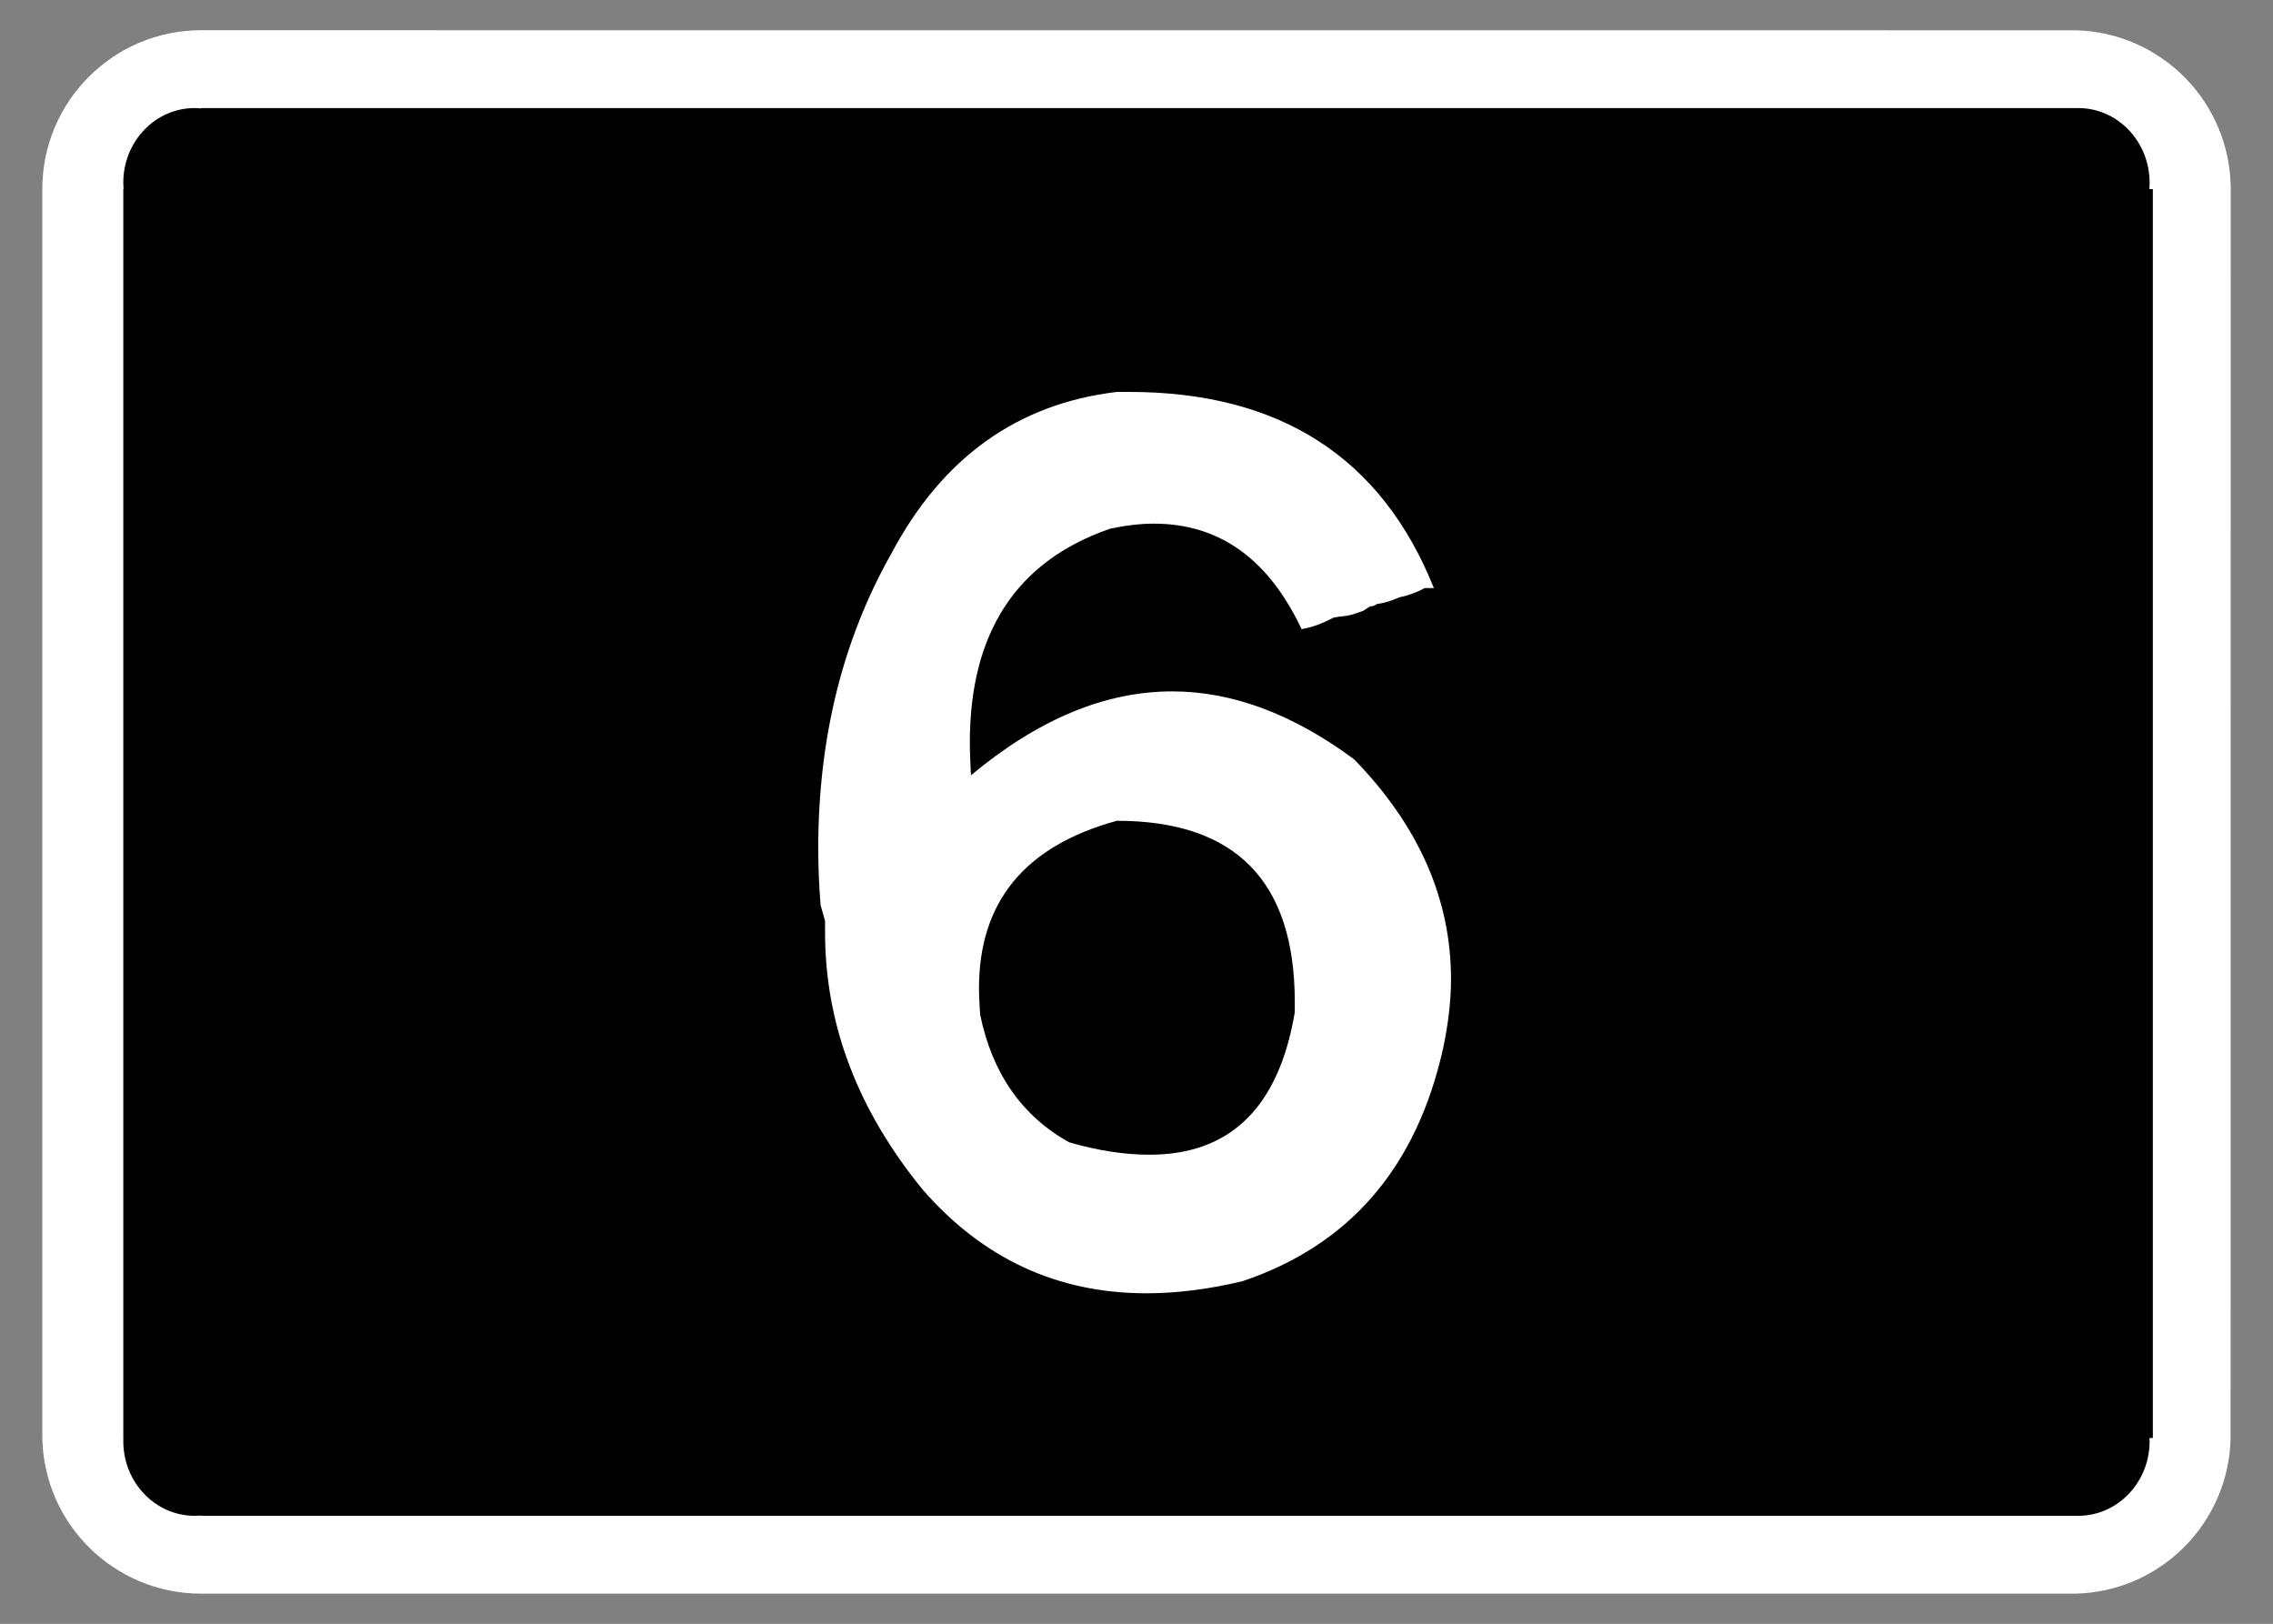
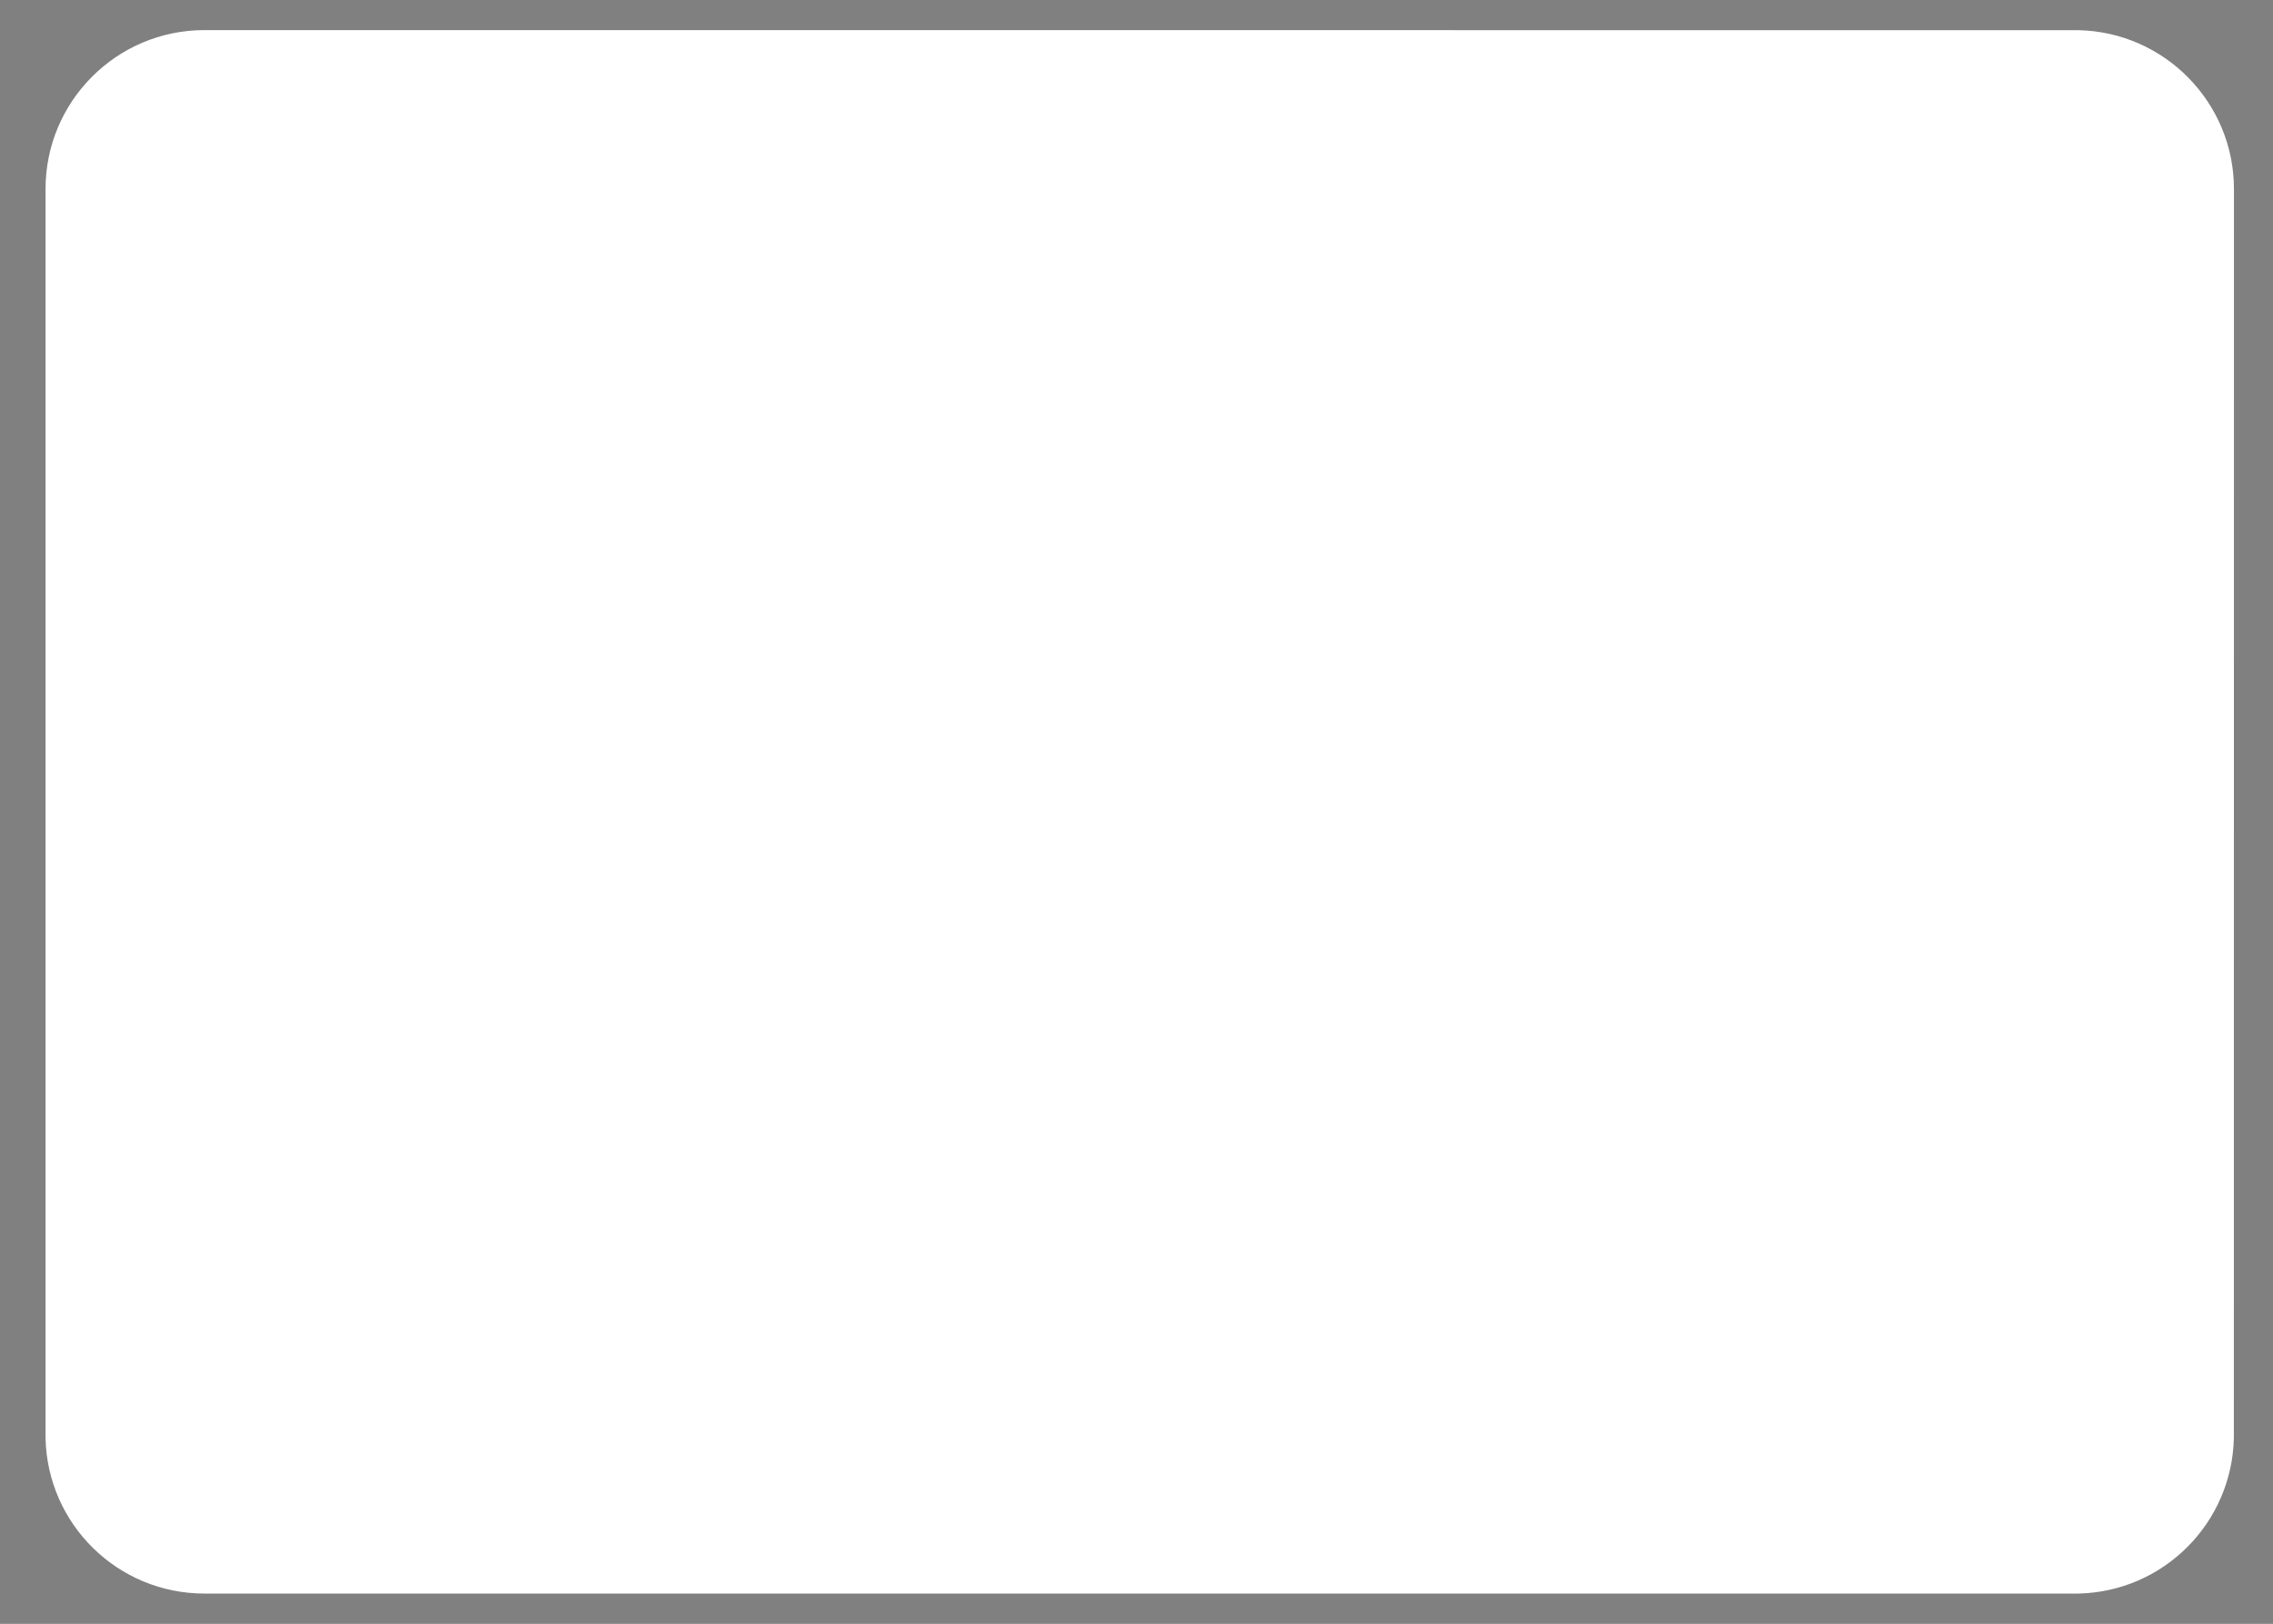
<svg xmlns="http://www.w3.org/2000/svg" xml:space="preserve" width="286.771mm" height="204.853mm" style="shape-rendering:geometricPrecision; text-rendering:geometricPrecision; image-rendering:optimizeQuality; fill-rule:evenodd; clip-rule:evenodd" viewBox="0 0 286.771 204.853">
  <rect x="0" y="0" width="286.771" height="204.853" fill="#808080" stroke="none" />
  <defs>
    <style type="text/css">
   
    .fil1 {fill:black}
    .fil0 {fill:white}
    .fil2 {fill:white;fill-rule:nonzero}
   
  </style>
  </defs>
  <g id="Layer_x0020_1">
-     <path class="fil0" d="M5.745 181.399l-0.409 0.013c0.229,10.91 9.129,19.63 20.042,19.63l236.425 0c10.743,-0.226 19.391,-8.887 19.62,-19.63l0.013 -157.549c0,-10.901 -8.732,-19.813 -19.633,-20.042l-236.425 -0.01c-11.071,0 -20.042,8.99 -20.042,20.052l0 157.536 0.409 0z" />
-     <path class="fil1" d="M15.966 181.399l-0.4 0c-0.01,0.139 -0.01,0.274 -0.01,0.409 0,5.194 4.034,9.412 9.003,9.412 0.274,0 0.544,-0.01 0.818,-0.032l0 0.032 236.415 0 0 -0.01c0.135,0.01 0.271,0.01 0.409,0.01 4.965,0 9.003,-4.218 9.003,-9.412 0,-0.135 0,-0.271 -0.013,-0.409l0.422 0 0 -157.536 -0.445 0c0.023,-0.274 0.035,-0.548 0.035,-0.819 0,-5.194 -4.037,-9.412 -9.003,-9.412 -0.139,0 -0.274,0.01 -0.409,0.01l0 -0.01 -236.415 0 0 0.045c-0.274,-0.022 -0.544,-0.045 -0.818,-0.045 -4.969,0 -9.003,4.218 -9.003,9.412 0,0.271 0.01,0.545 0.032,0.819l-0.032 0 0 157.536 0.409 0z" />
+     <path class="fil0" d="M5.745 181.399c0.229,10.91 9.129,19.63 20.042,19.63l236.425 0c10.743,-0.226 19.391,-8.887 19.62,-19.63l0.013 -157.549c0,-10.901 -8.732,-19.813 -19.633,-20.042l-236.425 -0.01c-11.071,0 -20.042,8.99 -20.042,20.052l0 157.536 0.409 0z" />
    <path class="fil2" d="M180.906 74.184l-1.154 0c-1.056,0.565 -2.111,0.957 -3.167,1.154 -1.056,0.466 -2.013,0.761 -2.872,0.859 -0.245,0.196 -0.515,0.295 -0.859,0.295l-0.859 0.565 -0.859 0.295c-0.54,0.196 -1.031,0.319 -1.522,0.368 -0.466,0.049 -0.933,0.098 -1.375,0.196 -1.473,0.786 -2.823,1.252 -4.026,1.448 -4.173,-8.862 -10.384,-13.305 -18.632,-13.305 -1.718,0 -3.559,0.221 -5.523,0.638 -11.808,4.075 -17.7,13.084 -17.7,27.003 0,0.663 0.025,1.326 0.049,2.013 0.025,0.663 0.049,1.35 0.098,2.087 8.445,-7.045 16.914,-10.581 25.383,-10.581 7.585,0 15.22,2.848 22.953,8.568 8.15,8.371 12.225,17.626 12.225,27.74 0,2.725 -0.344,5.671 -1.006,8.764 -3.363,15.024 -11.808,24.794 -25.31,29.336 -4.222,1.006 -8.248,1.522 -12.102,1.522 -11.219,0 -20.596,-4.345 -28.182,-13.011 -8.248,-10.065 -12.373,-20.915 -12.373,-32.527l0 -1.424 -0.565 -2.013c-0.098,-1.252 -0.172,-2.455 -0.221,-3.633 -0.049,-1.178 -0.074,-2.332 -0.074,-3.486 0,-13.919 3.069,-26.316 9.206,-37.191 6.432,-12.127 15.908,-18.927 28.476,-20.424l1.522 0c19.025,0 31.864,8.248 38.468,24.745zm-57.247 53.81c1.522,7.414 5.278,12.79 11.219,16.104 3.633,1.056 7.021,1.571 10.139,1.571 10.212,0 16.325,-5.99 18.338,-17.97l0 -1.301c0,-15.245 -7.487,-22.855 -22.437,-22.855 -11.611,3.167 -17.405,10.212 -17.405,21.136 0,0.515 0.025,1.056 0.049,1.62 0.025,0.54 0.049,1.105 0.098,1.694z" />
  </g>
</svg>